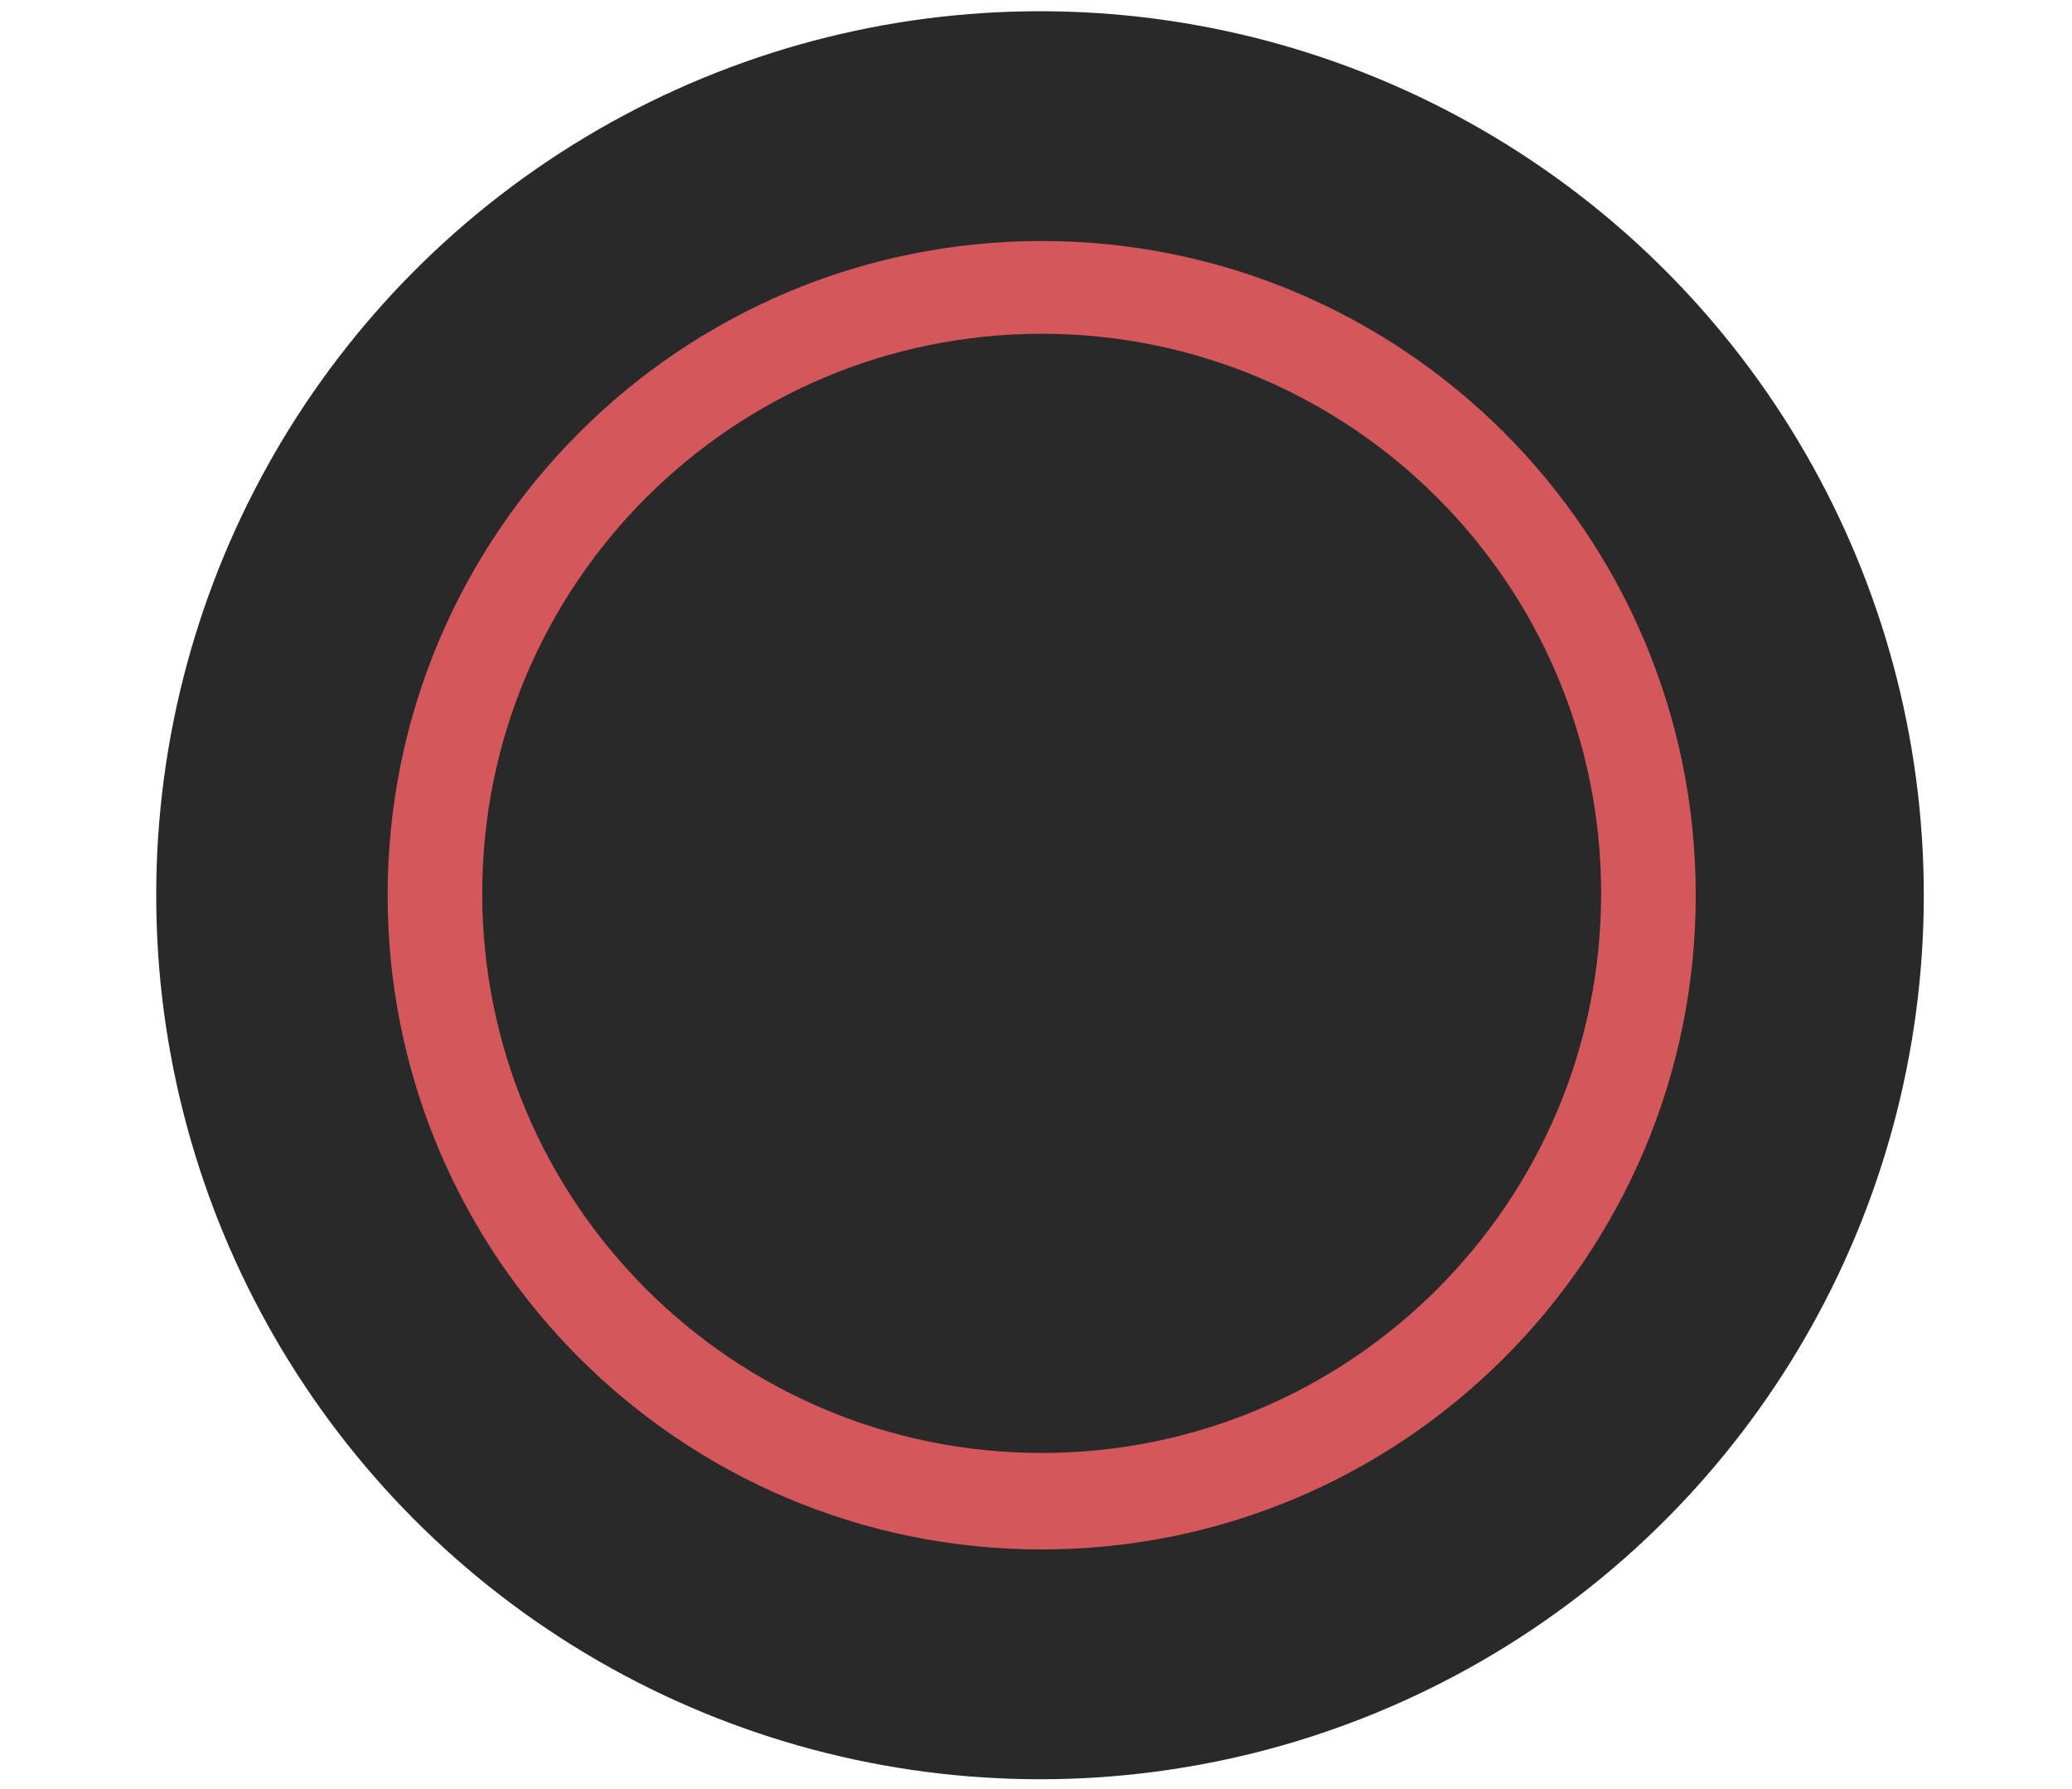
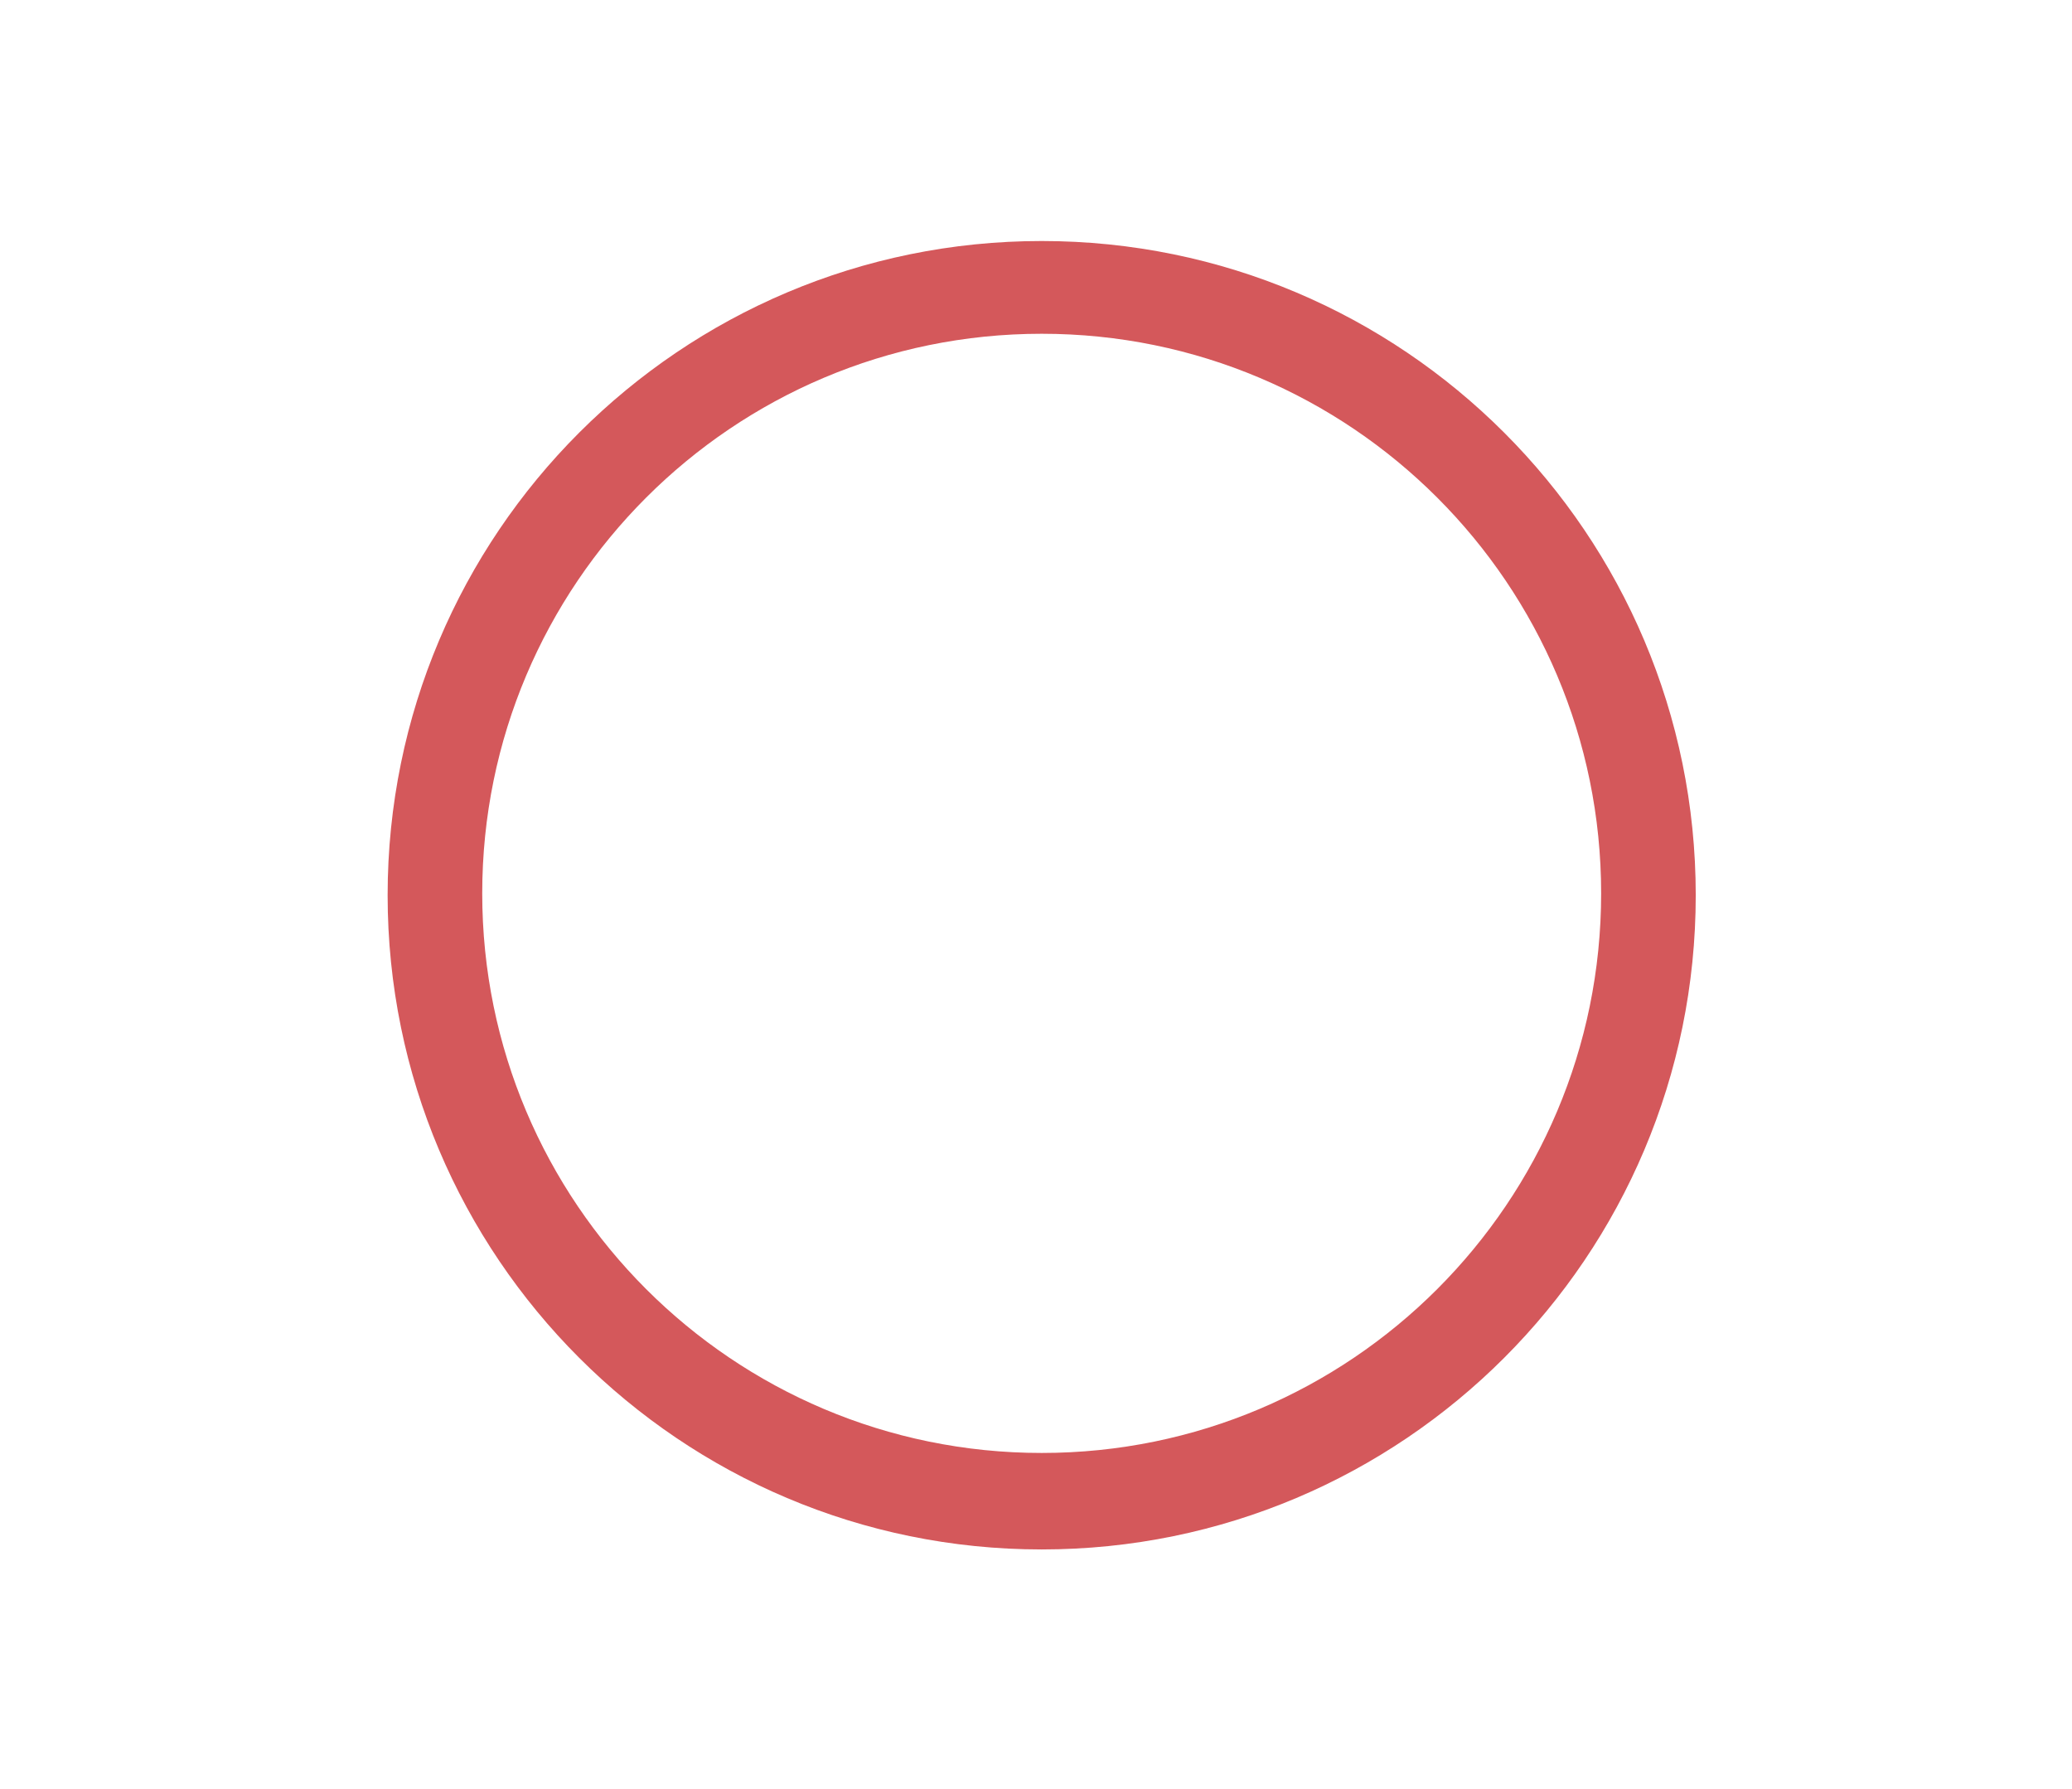
<svg xmlns="http://www.w3.org/2000/svg" version="1.1" x="0px" y="0px" width="241.971px" height="208.896px" viewBox="0 0 241.971 208.896" enable-background="new 0 0 241.971 208.896" xml:space="preserve">
  <g id="Capa_1" display="none">
    <g id="Capa_2">
      <rect x="0" y="0" display="inline" fill="#0332F9" width="241.971" height="208.896" />
    </g>
    <g id="Capa_1_1_">
      <g display="inline">
        <path fill="#FFFFFF" d="M104.009,116.814c1.538,2.423,2.879,7.063,2.879,9.936v33.635c0,5.389,4.389,9.777,9.777,9.777h9.438     c5.39,0,9.778-4.39,9.778-9.777v-33.486c0-2.864,1.347-7.511,2.885-9.934l33.689-53.186c1.593-2.497,1.832-5.145,0.655-7.26     c-1.164-2.123-3.525-3.341-6.484-3.341h-12.895c-4.75,0-10.134,3.09-12.521,7.192l-19.006,32.594     c-0.123,0.205-0.224,0.347-0.265,0.449c-0.095-0.094-0.205-0.25-0.333-0.456l-19.413-32.641     c-2.423-4.068-7.819-7.138-12.556-7.138H76.307c-2.947,0-5.316,1.218-6.486,3.334c-1.169,2.115-0.925,4.763,0.646,7.267     L104.009,116.814z" />
        <path fill="#FBD501" d="M121.476,1C64.644,1,18.414,47.231,18.414,104.063s46.23,103.063,103.063,103.063     c56.833,0,103.061-46.23,103.061-103.063C224.536,47.231,178.309,1,121.476,1z M172.455,63.779l-33.689,53.186     c-1.538,2.422-2.885,7.068-2.885,9.934v33.486c0,5.389-4.389,9.777-9.778,9.777h-9.438c-5.389,0-9.777-4.39-9.777-9.777V126.75     c0-2.872-1.342-7.513-2.879-9.936L70.469,63.78c-1.572-2.504-1.816-5.15-0.647-7.267s3.539-3.334,6.486-3.334h13.329     c4.736,0,10.133,3.068,12.556,7.138l19.413,32.641c0.128,0.206,0.238,0.362,0.333,0.456c0.042-0.103,0.143-0.244,0.265-0.449     L141.21,60.37c2.389-4.104,7.771-7.192,12.521-7.192h12.895c2.959,0,5.32,1.218,6.484,3.341     C174.287,58.635,174.048,61.282,172.455,63.779z" />
      </g>
-       <rect x="-989.98" y="-365.979" display="inline" fill="#FBD501" width="146" height="226" />
    </g>
    <g id="X">
      <g display="inline">
-         <path fill="#FFFFFF" d="M76.135,167.692h13.938c4.681,0,10.138-2.976,12.682-6.921l17.611-27.382     c0.305-0.484,0.571-0.646,0.53-0.673c0.068,0.025,0.327,0.195,0.633,0.666l17.541,27.375c2.532,3.952,7.983,6.935,12.671,6.935     h14.091c2.966,0,5.328-1.228,6.472-3.349c1.136-2.131,0.851-4.765-0.789-7.236l-30.608-46.073     c-1.204-1.811-1.232-5.116-0.054-6.946l27.4-42.781c1.6-2.49,1.852-5.129,0.688-7.253c-1.156-2.122-3.519-3.341-6.479-3.341     h-13.05c-4.722,0-10.139,3.035-12.595,7.063L121.829,82.3c-0.21,0.34-0.387,0.51-0.422,0.592     c-0.094-0.082-0.278-0.246-0.49-0.586L105.56,57.714c-2.484-3.994-7.914-7.001-12.624-7.001H79.674     c-2.961,0-5.327,1.218-6.484,3.341c-1.15,2.124-0.892,4.771,0.715,7.254l27.198,41.984c1.184,1.823,1.177,5.144-0.015,6.968     l-30.676,46.844c-1.626,2.477-1.897,5.123-0.748,7.246C70.814,166.474,73.169,167.692,76.135,167.692z" />
        <path fill="#0098FB" d="M120.984,1.387c-56.832,0-103.063,46.23-103.063,103.062c0,56.833,46.23,103.063,103.063,103.063     s103.063-46.229,103.063-103.063C224.047,47.618,177.817,1.387,120.984,1.387z M172.305,164.344     c-1.144,2.121-3.506,3.349-6.472,3.349h-14.091c-4.688,0-10.139-2.981-12.671-6.935l-17.541-27.375     c-0.306-0.471-0.564-0.641-0.633-0.666c0.042,0.025-0.226,0.188-0.53,0.673l-17.611,27.382     c-2.544,3.945-8.001,6.921-12.682,6.921H76.135c-2.967,0-5.321-1.219-6.472-3.343c-1.149-2.123-0.878-4.771,0.748-7.246     l30.676-46.844c1.191-1.824,1.198-5.145,0.015-6.968L73.904,61.308c-1.606-2.483-1.865-5.13-0.715-7.254     c1.157-2.123,3.523-3.341,6.484-3.341h13.263c4.709,0,10.139,3.008,12.624,7.001l15.356,24.592     c0.212,0.34,0.396,0.504,0.49,0.586c0.035-0.082,0.212-0.252,0.422-0.592l14.991-24.525c2.456-4.027,7.873-7.063,12.595-7.063     h13.05c2.96,0,5.321,1.219,6.479,3.341c1.164,2.124,0.912,4.763-0.688,7.253l-27.4,42.781c-1.178,1.83-1.15,5.137,0.054,6.946     l30.608,46.073C173.156,159.579,173.441,162.213,172.305,164.344z" />
      </g>
    </g>
    <g id="A">
      <g display="inline">
-         <path fill="#FFFFFF" d="M72.067,157.579H82.92c4.913,0,10.07-3.613,11.751-8.228l4.743-13.051     c0.716-1.968,3.261-3.757,5.351-3.757h31.307c2.118,0,4.729,1.796,5.487,3.764l5.041,13.146     c1.774,4.628,6.864,8.126,11.824,8.126h11.466c2.824,0,5.24-1.178,6.628-3.231c1.387-2.05,1.586-4.729,0.517-7.344     l-39.371-98.367c-1.837-4.586-6.954-8.05-11.894-8.05h-10.792c-4.96,0-10.058,3.482-11.854,8.104l-38.29,98.313     c-1.021,2.625-0.804,5.301,0.6,7.349C66.828,156.402,69.249,157.579,72.067,157.579z M110.622,105.757l9.539-26.204l9.736,26.237     c0.246,0.639,0.17,0.992,0.102,1.101c-0.064,0.104-0.379,0.289-1.061,0.289h-17.324c-0.598,0-0.973-0.165-1.082-0.307     C110.438,106.731,110.417,106.316,110.622,105.757z" />
        <path fill="#33C86F" d="M111.614,107.18h17.324c0.682,0,0.995-0.185,1.061-0.289c0.068-0.107,0.146-0.462-0.102-1.101     l-9.736-26.237l-9.539,26.204c-0.205,0.559-0.184,0.974-0.09,1.116C110.641,107.015,111.016,107.18,111.614,107.18z" />
        <path fill="#33C86F" d="M120.985,1C64.154,1,17.924,47.231,17.924,104.06c0,56.832,46.23,103.064,103.063,103.064     c56.833,0,103.061-46.232,103.061-103.064C224.046,47.231,177.818,1,120.985,1z M176.516,154.349     c-1.388,2.055-3.804,3.231-6.628,3.231h-11.466c-4.96,0-10.05-3.498-11.824-8.126l-5.041-13.146     c-0.759-1.968-3.369-3.764-5.487-3.764h-31.307c-2.09,0-4.635,1.789-5.351,3.757l-4.743,13.051     c-1.682,4.613-6.838,8.228-11.751,8.228H72.067c-2.817,0-5.239-1.178-6.634-3.226c-1.403-2.048-1.62-4.724-0.6-7.349     l38.29-98.313c1.797-4.621,6.895-8.104,11.854-8.104h10.792c4.938,0,10.057,3.464,11.894,8.05l39.371,98.367     C178.102,149.62,177.903,152.299,176.516,154.349z" />
      </g>
    </g>
    <g id="B" display="inline">
      <g>
-         <path fill="#FFFFFF" d="M84.342,167.556h33.751h0.015c15.249-0.109,25.143-0.389,29.423-0.83     c6.963-0.771,12.936-2.886,17.739-6.261c4.825-3.375,8.684-7.948,11.453-13.583c2.751-5.572,4.145-11.41,4.137-17.355     c0-7.631-2.21-14.381-6.573-20.075c-2.973-3.88-6.856-7.016-11.533-9.327c-0.061-0.035-0.124-0.062-0.185-0.097     c0.077-0.055,0.148-0.115,0.239-0.185c2.762-2.144,5.162-4.777,7.125-7.812c3.36-5.19,5.062-10.997,5.062-17.235     c0-5.738-1.395-11.019-4.137-15.699c-2.646-4.519-6.063-8.24-10.174-11.063c-4.047-2.763-8.695-4.6-13.8-5.471     c-4.865-0.822-11.969-1.23-21.705-1.23H84.342c-5.68,0-10.307,4.627-10.307,10.308v105.607     C74.035,162.928,78.662,167.556,84.342,167.556z M104.941,71.514c0-1.938,1.572-3.504,3.506-3.504h6.953     c11.178,0,17.979,0.129,20.182,0.382c1.53,0.184,2.876,0.523,4.009,1.008c1.623,0.687,4.081,3.382,4.611,5.034     c0.355,1.109,0.531,2.382,0.531,3.775c0,2.947-0.83,5.207-2.543,6.921c-1.805,1.797-4.404,2.912-7.718,3.308     c-2.137,0.252-7.899,0.38-17.118,0.38h-8.915c-1.933,0-3.498-1.563-3.498-3.504V71.514z M104.941,119.003     c0-1.938,1.572-3.503,3.506-3.503h12.566c13.133,0,18.271,0.829,20.277,1.537c2.593,0.896,4.52,2.268,5.854,4.163     c1.34,1.94,1.993,4.289,1.993,7.2c0,3.389-0.822,5.967-2.504,7.863c-1.757,1.963-3.995,3.173-6.923,3.709     c-1.434,0.302-5.349,0.654-15.848,0.654h-15.417c-1.939,0-3.506-1.57-3.506-3.503L104.941,119.003L104.941,119.003z" />
+         <path fill="#FFFFFF" d="M84.342,167.556h33.751h0.015c15.249-0.109,25.143-0.389,29.423-0.83     c6.963-0.771,12.936-2.886,17.739-6.261c4.825-3.375,8.684-7.948,11.453-13.583c2.751-5.572,4.145-11.41,4.137-17.355     c0-7.631-2.21-14.381-6.573-20.075c-2.973-3.88-6.856-7.016-11.533-9.327c-0.061-0.035-0.124-0.062-0.185-0.097     c0.077-0.055,0.148-0.115,0.239-0.185c2.762-2.144,5.162-4.777,7.125-7.812c3.36-5.19,5.062-10.997,5.062-17.235     c0-5.738-1.395-11.019-4.137-15.699c-2.646-4.519-6.063-8.24-10.174-11.063c-4.047-2.763-8.695-4.6-13.8-5.471     c-4.865-0.822-11.969-1.23-21.705-1.23H84.342c-5.68,0-10.307,4.627-10.307,10.308v105.607     C74.035,162.928,78.662,167.556,84.342,167.556z M104.941,71.514c0-1.938,1.572-3.504,3.506-3.504h6.953     c11.178,0,17.979,0.129,20.182,0.382c1.53,0.184,2.876,0.523,4.009,1.008c1.623,0.687,4.081,3.382,4.611,5.034     c0.355,1.109,0.531,2.382,0.531,3.775c0,2.947-0.83,5.207-2.543,6.921c-1.805,1.797-4.404,2.912-7.718,3.308     c-2.137,0.252-7.899,0.38-17.118,0.38h-8.915c-1.933,0-3.498-1.563-3.498-3.504V71.514z M104.941,119.003     c0-1.938,1.572-3.503,3.506-3.503h12.566c13.133,0,18.271,0.829,20.277,1.537c2.593,0.896,4.52,2.268,5.854,4.163     c1.34,1.94,1.993,4.289,1.993,7.2c0,3.389-0.822,5.967-2.504,7.863c-1.757,1.963-3.995,3.173-6.923,3.709     c-1.434,0.302-5.349,0.654-15.848,0.654h-15.417c-1.939,0-3.506-1.57-3.506-3.503L104.941,119.003z" />
        <g>
          <path fill="#E91C1D" d="M141.291,117.037c-2.008-0.708-7.146-1.537-20.277-1.537h-12.566c-1.934,0-3.506,1.564-3.506,3.503      v18.122c0,1.933,1.565,3.503,3.506,3.503h15.417c10.499,0,14.414-0.354,15.848-0.654c2.928-0.536,5.166-1.746,6.924-3.709      c1.681-1.896,2.503-4.476,2.503-7.863c0-2.911-0.653-5.26-1.993-7.2C145.81,119.305,143.884,117.935,141.291,117.037z" />
          <path fill="#E91C1D" d="M108.439,88.817h8.915c9.219,0,14.981-0.128,17.118-0.38c3.313-0.396,5.912-1.511,7.718-3.308      c1.713-1.714,2.543-3.975,2.543-6.921c0-1.395-0.176-2.666-0.531-3.775c-0.53-1.653-2.988-4.348-4.611-5.034      c-1.133-0.483-2.479-0.824-4.009-1.008c-2.203-0.253-9.004-0.382-20.182-0.382h-6.953c-1.934,0-3.506,1.566-3.506,3.504v13.8      C104.941,87.254,106.507,88.817,108.439,88.817z" />
          <path fill="#E91C1D" d="M121.476,1.387c-56.831,0-103.063,46.23-103.063,103.062c0,56.833,46.23,103.063,103.063,103.063      c56.833,0,103.061-46.235,103.061-103.063C224.536,47.618,178.309,1.387,121.476,1.387z M176.722,146.882      c-2.771,5.635-6.628,10.208-11.453,13.583c-4.805,3.375-10.776,5.49-17.739,6.261c-4.28,0.441-14.174,0.721-29.423,0.83h-0.015      H84.342c-5.68,0-10.307-4.628-10.307-10.309V51.64c0-5.681,4.627-10.308,10.307-10.308h40.837c9.736,0,16.84,0.408,21.705,1.23      c5.104,0.871,9.753,2.708,13.8,5.471c4.109,2.823,7.526,6.545,10.174,11.063c2.742,4.681,4.137,9.961,4.137,15.699      c0,6.238-1.7,12.045-5.062,17.235c-1.963,3.033-4.363,5.668-7.125,7.812c-0.091,0.068-0.162,0.13-0.239,0.185      c0.061,0.035,0.124,0.062,0.185,0.097c4.677,2.313,8.562,5.447,11.533,9.327c4.363,5.694,6.573,12.444,6.573,20.075      C180.866,135.472,179.473,141.31,176.722,146.882z" />
        </g>
      </g>
    </g>
  </g>
  <g id="Capa_2_1_">
    <g>
-       <circle fill="#29292A" cx="121.453" cy="104.521" r="103.21" />
      <path fill="#D4585B" d="M121.651,28.139c-42.185,0-76.383,34.197-76.383,76.381c0,42.185,34.199,76.381,76.383,76.381    c42.183,0,76.38-34.196,76.38-76.381C198.031,62.337,163.834,28.139,121.651,28.139z M121.651,38.968    c36.082,0,65.332,29.251,65.332,65.334c0,36.083-29.25,65.334-65.332,65.334c-36.085,0-65.336-29.251-65.336-65.334    C56.315,68.219,85.566,38.968,121.651,38.968z" />
    </g>
  </g>
</svg>